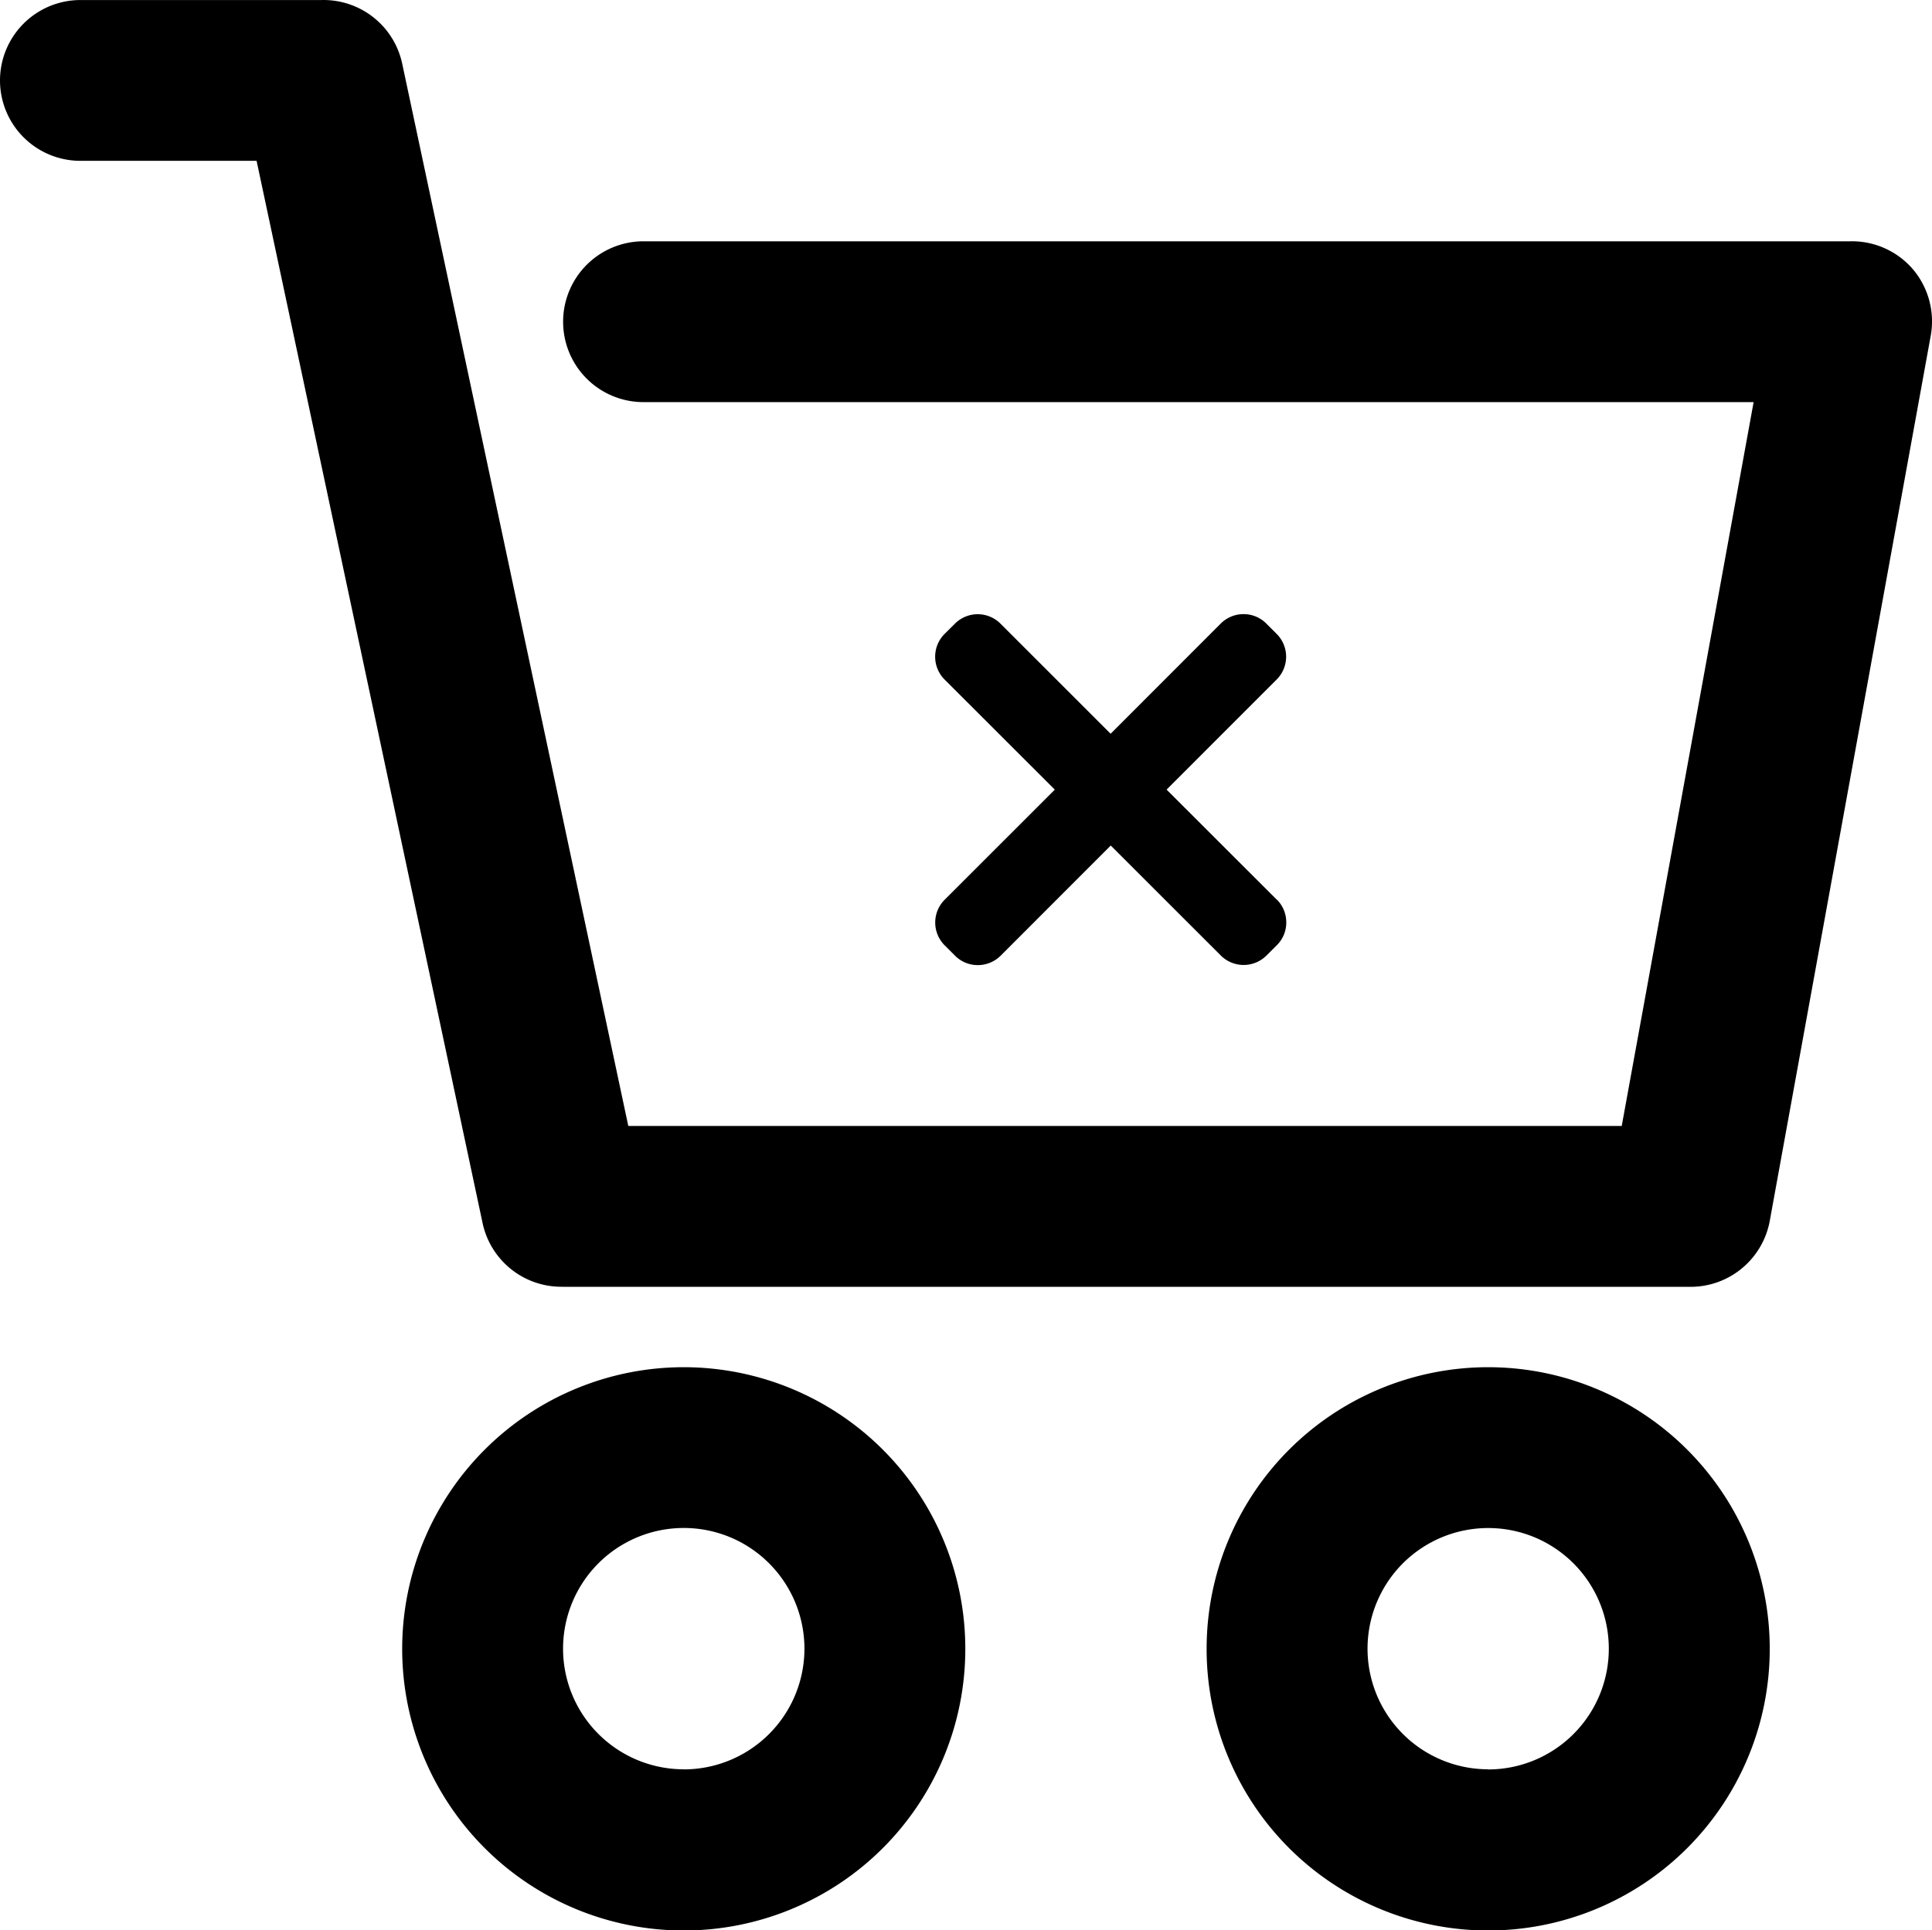
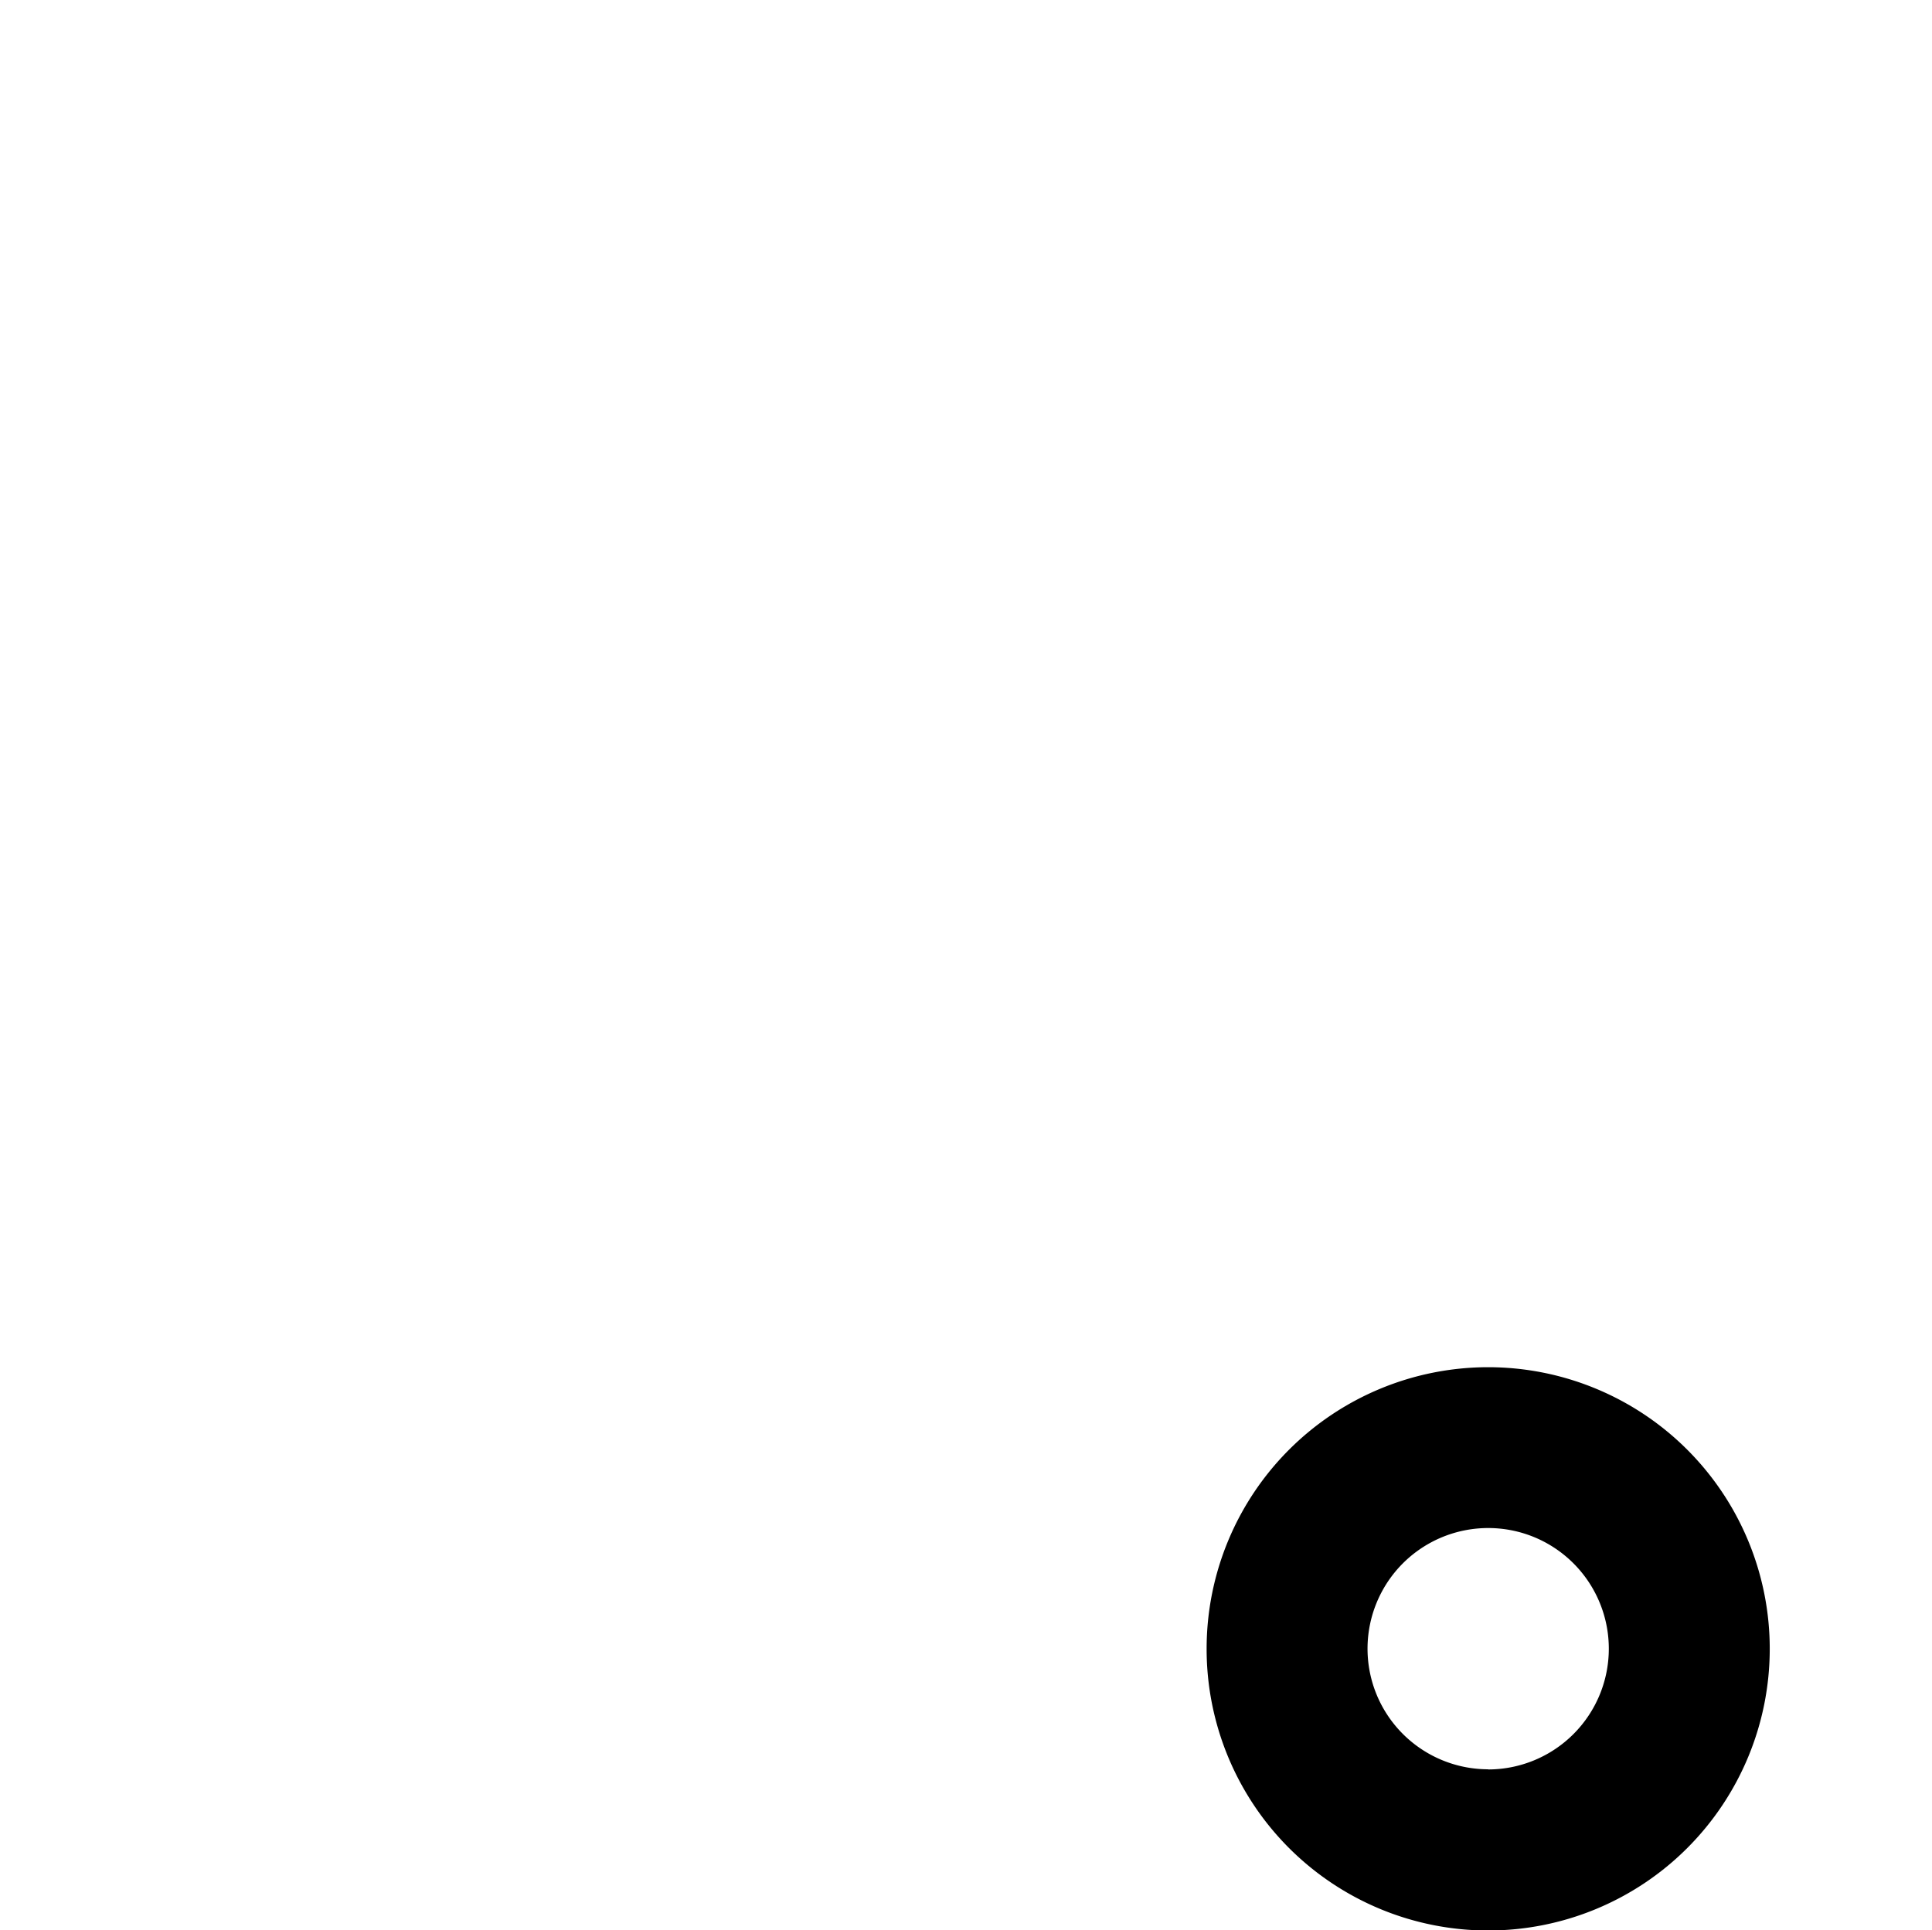
<svg xmlns="http://www.w3.org/2000/svg" id="cart_empty_icon" width="64" height="63.954" viewBox="0 0 64 63.954">
-   <path d="M18.654-57.363H55.96a2.668,2.668,0,0,0,2.666-2.186l5.329-29.312a2.674,2.674,0,0,0-.56-2.186,2.663,2.663,0,0,0-2.106-.959H21.317a2.664,2.664,0,0,0-2.663,2.666,2.662,2.662,0,0,0,2.663,2.663H58.091L53.722-62.694H20.813l-7.49-35.2A2.664,2.664,0,0,0,10.66-100H2.666A2.667,2.667,0,0,0,0-97.335a2.664,2.664,0,0,0,2.666,2.663H8.5l7.487,35.2a2.667,2.667,0,0,0,2.666,2.106Z" transform="translate(0 100.001)" />
-   <path d="M30.161-29.168a9.329,9.329,0,0,0-6.595,2.733,9.331,9.331,0,0,0-2.733,6.6,9.334,9.334,0,0,0,2.733,6.6,9.327,9.327,0,0,0,6.595,2.731,9.331,9.331,0,0,0,6.595-2.731,9.332,9.332,0,0,0,2.731-6.6,9.327,9.327,0,0,0-2.731-6.6A9.334,9.334,0,0,0,30.161-29.168Zm0,13.323v0a4,4,0,0,1-3.695-2.468,4,4,0,0,1,.867-4.357,4,4,0,0,1,4.357-.867,4,4,0,0,1,2.468,3.695,4,4,0,0,1-4,4Z" transform="translate(-7.51 74.469)" />
  <path d="M71.826-29.168a9.333,9.333,0,0,0-6.595,2.733,9.328,9.328,0,0,0-2.731,6.6,9.331,9.331,0,0,0,2.731,6.6,9.332,9.332,0,0,0,6.595,2.731,9.327,9.327,0,0,0,6.595-2.731,9.334,9.334,0,0,0,2.733-6.6,9.329,9.329,0,0,0-2.733-6.6A9.331,9.331,0,0,0,71.826-29.168Zm0,13.323v0a4,4,0,0,1-3.692-2.468A4,4,0,0,1,69-22.668a4,4,0,0,1,4.357-.867,4,4,0,0,1,2.466,3.695,4,4,0,0,1-4,4Z" transform="translate(-22.529 74.469)" />
  <g transform="translate(30.977 20.348)">
-     <path d="M18.988,17.131,15.34,13.486l3.645-3.647a1.067,1.067,0,0,0,0-1.513l-.339-.339a1.053,1.053,0,0,0-.758-.315h0a1.061,1.061,0,0,0-.756.314l-3.646,3.649L9.839,7.989a1.066,1.066,0,0,0-1.512,0l-.339.336a1.07,1.07,0,0,0,0,1.516l3.649,3.646L7.99,17.133a1.068,1.068,0,0,0,0,1.514l.339.339a1.057,1.057,0,0,0,.758.315,1.072,1.072,0,0,0,.758-.314l3.645-3.648,3.646,3.644a1.07,1.07,0,0,0,1.513,0l.339-.338a1.049,1.049,0,0,0,.316-.758,1.06,1.06,0,0,0-.313-.758Z" transform="translate(-7.672 -7.671)" />
-   </g>
+     </g>
</svg>